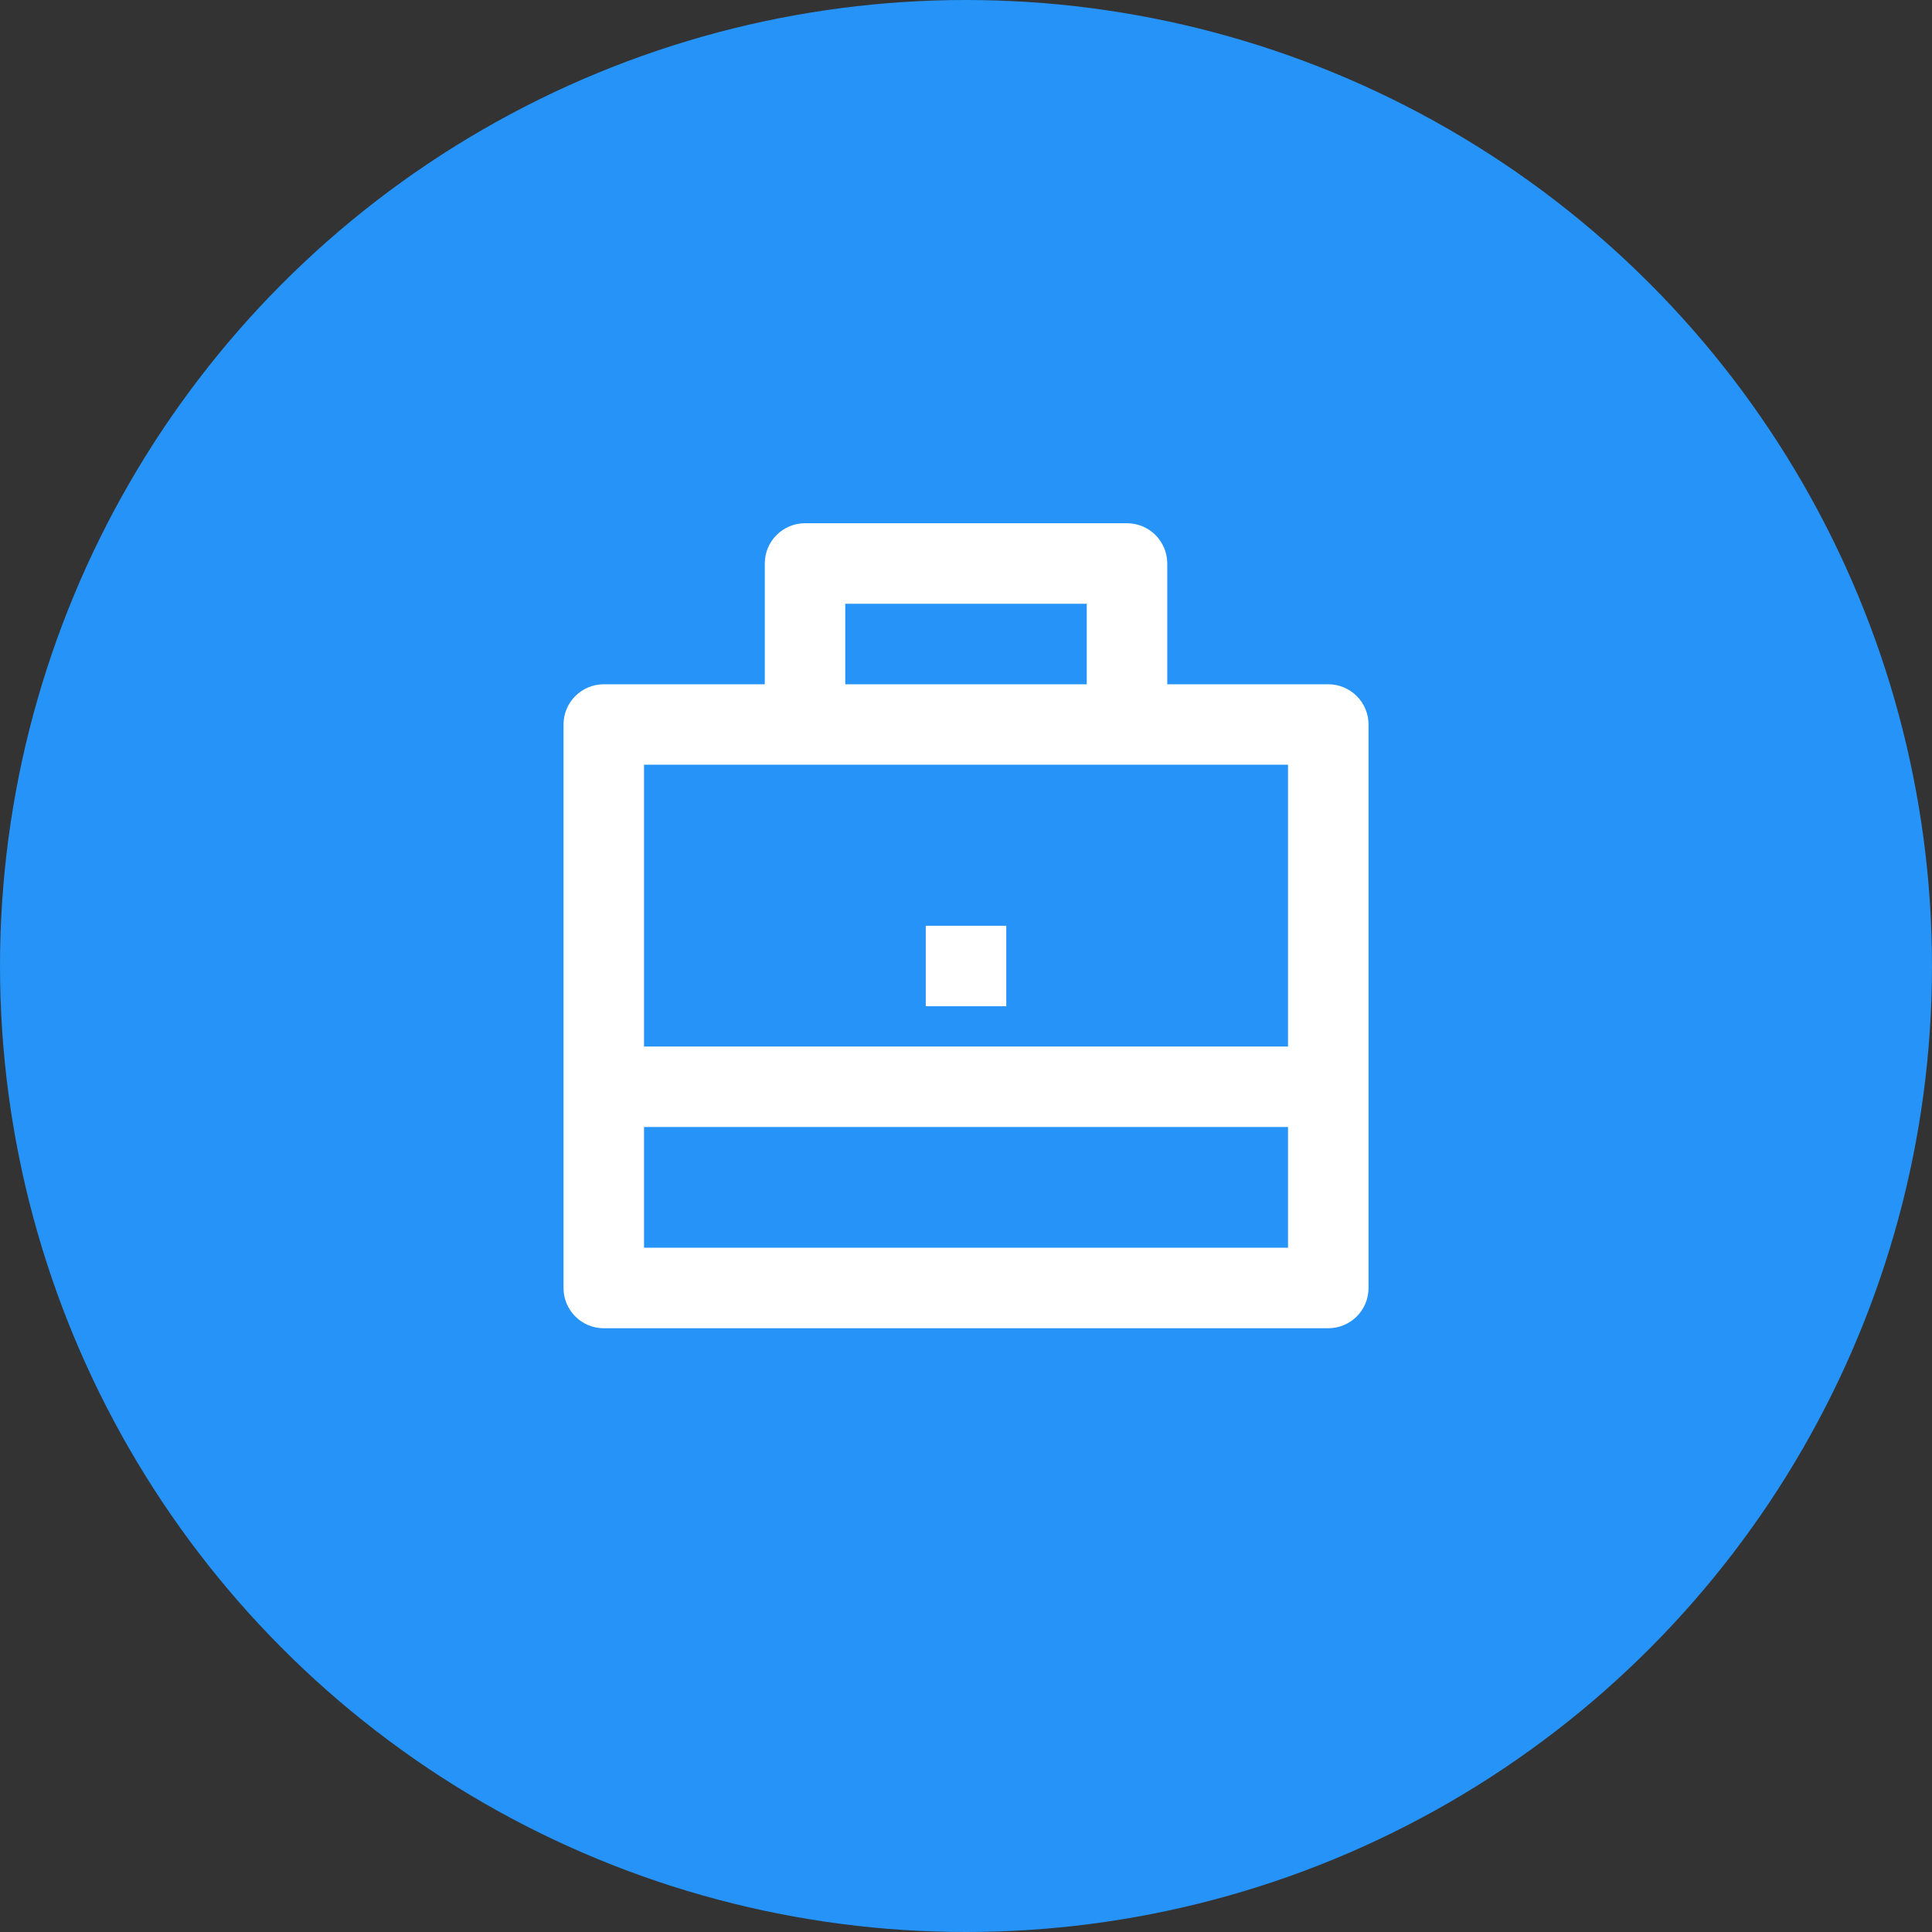
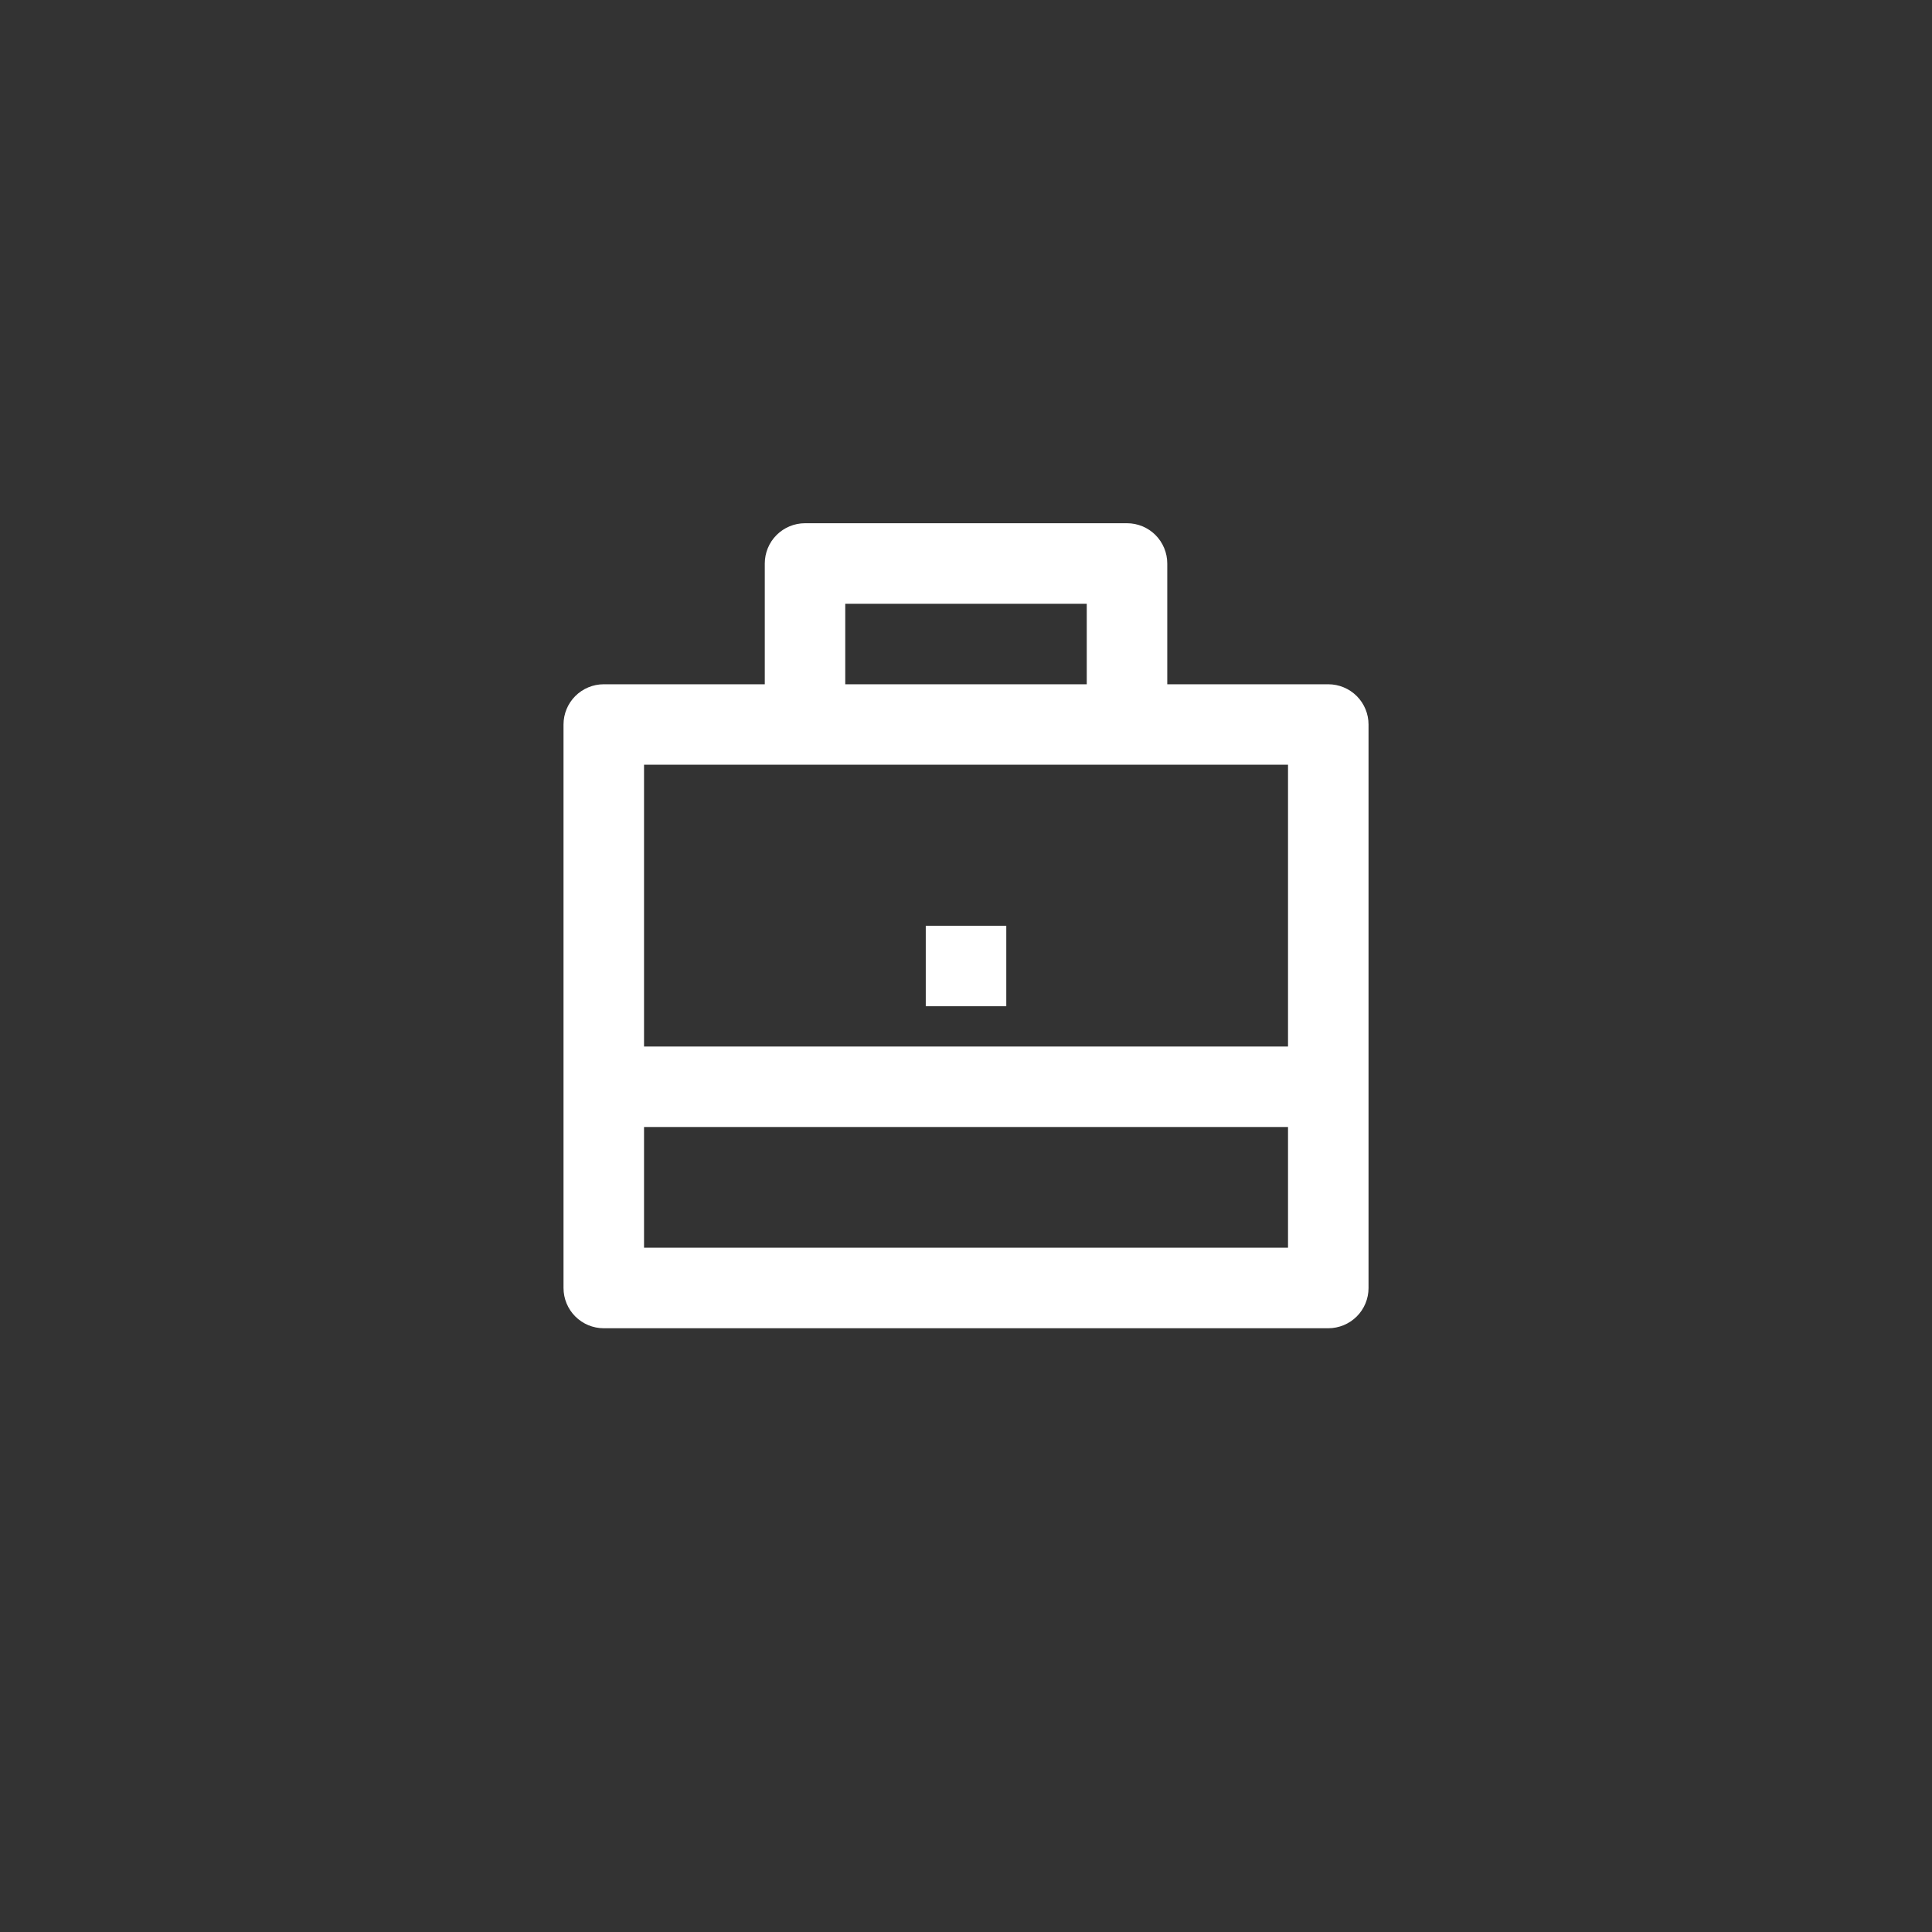
<svg xmlns="http://www.w3.org/2000/svg" width="40" height="40" viewBox="0 0 40 40" fill="none">
  <rect x="0" y="0" width="40" height="40" fill="#333333" stroke="none" />
-   <circle cx="20" cy="20" r="20" fill="#2593F7" />
  <g clip-path="url(#clip0_482_3338)">
    <path d="M15.834 14.167V11.667C15.834 11.446 15.921 11.234 16.078 11.077C16.234 10.921 16.446 10.833 16.667 10.833H23.334C23.555 10.833 23.767 10.921 23.923 11.077C24.079 11.234 24.167 11.446 24.167 11.667V14.167H27.5C27.721 14.167 27.933 14.255 28.09 14.411C28.246 14.567 28.334 14.779 28.334 15V26.667C28.334 26.888 28.246 27.1 28.09 27.256C27.933 27.412 27.721 27.5 27.5 27.5H12.5C12.279 27.5 12.067 27.412 11.911 27.256C11.755 27.1 11.667 26.888 11.667 26.667V15C11.667 14.779 11.755 14.567 11.911 14.411C12.067 14.255 12.279 14.167 12.5 14.167H15.834ZM13.334 23.333V25.833H26.667V23.333H13.334ZM13.334 21.667H26.667V15.833H13.334V21.667ZM17.5 12.5V14.167H22.5V12.5H17.5ZM19.167 19.167H20.834V20.833H19.167V19.167Z" fill="white" />
  </g>
  <defs>
    <clipPath id="clip0_482_3338">
      <rect width="20" height="20" fill="white" transform="translate(10 10)" />
    </clipPath>
  </defs>
</svg>